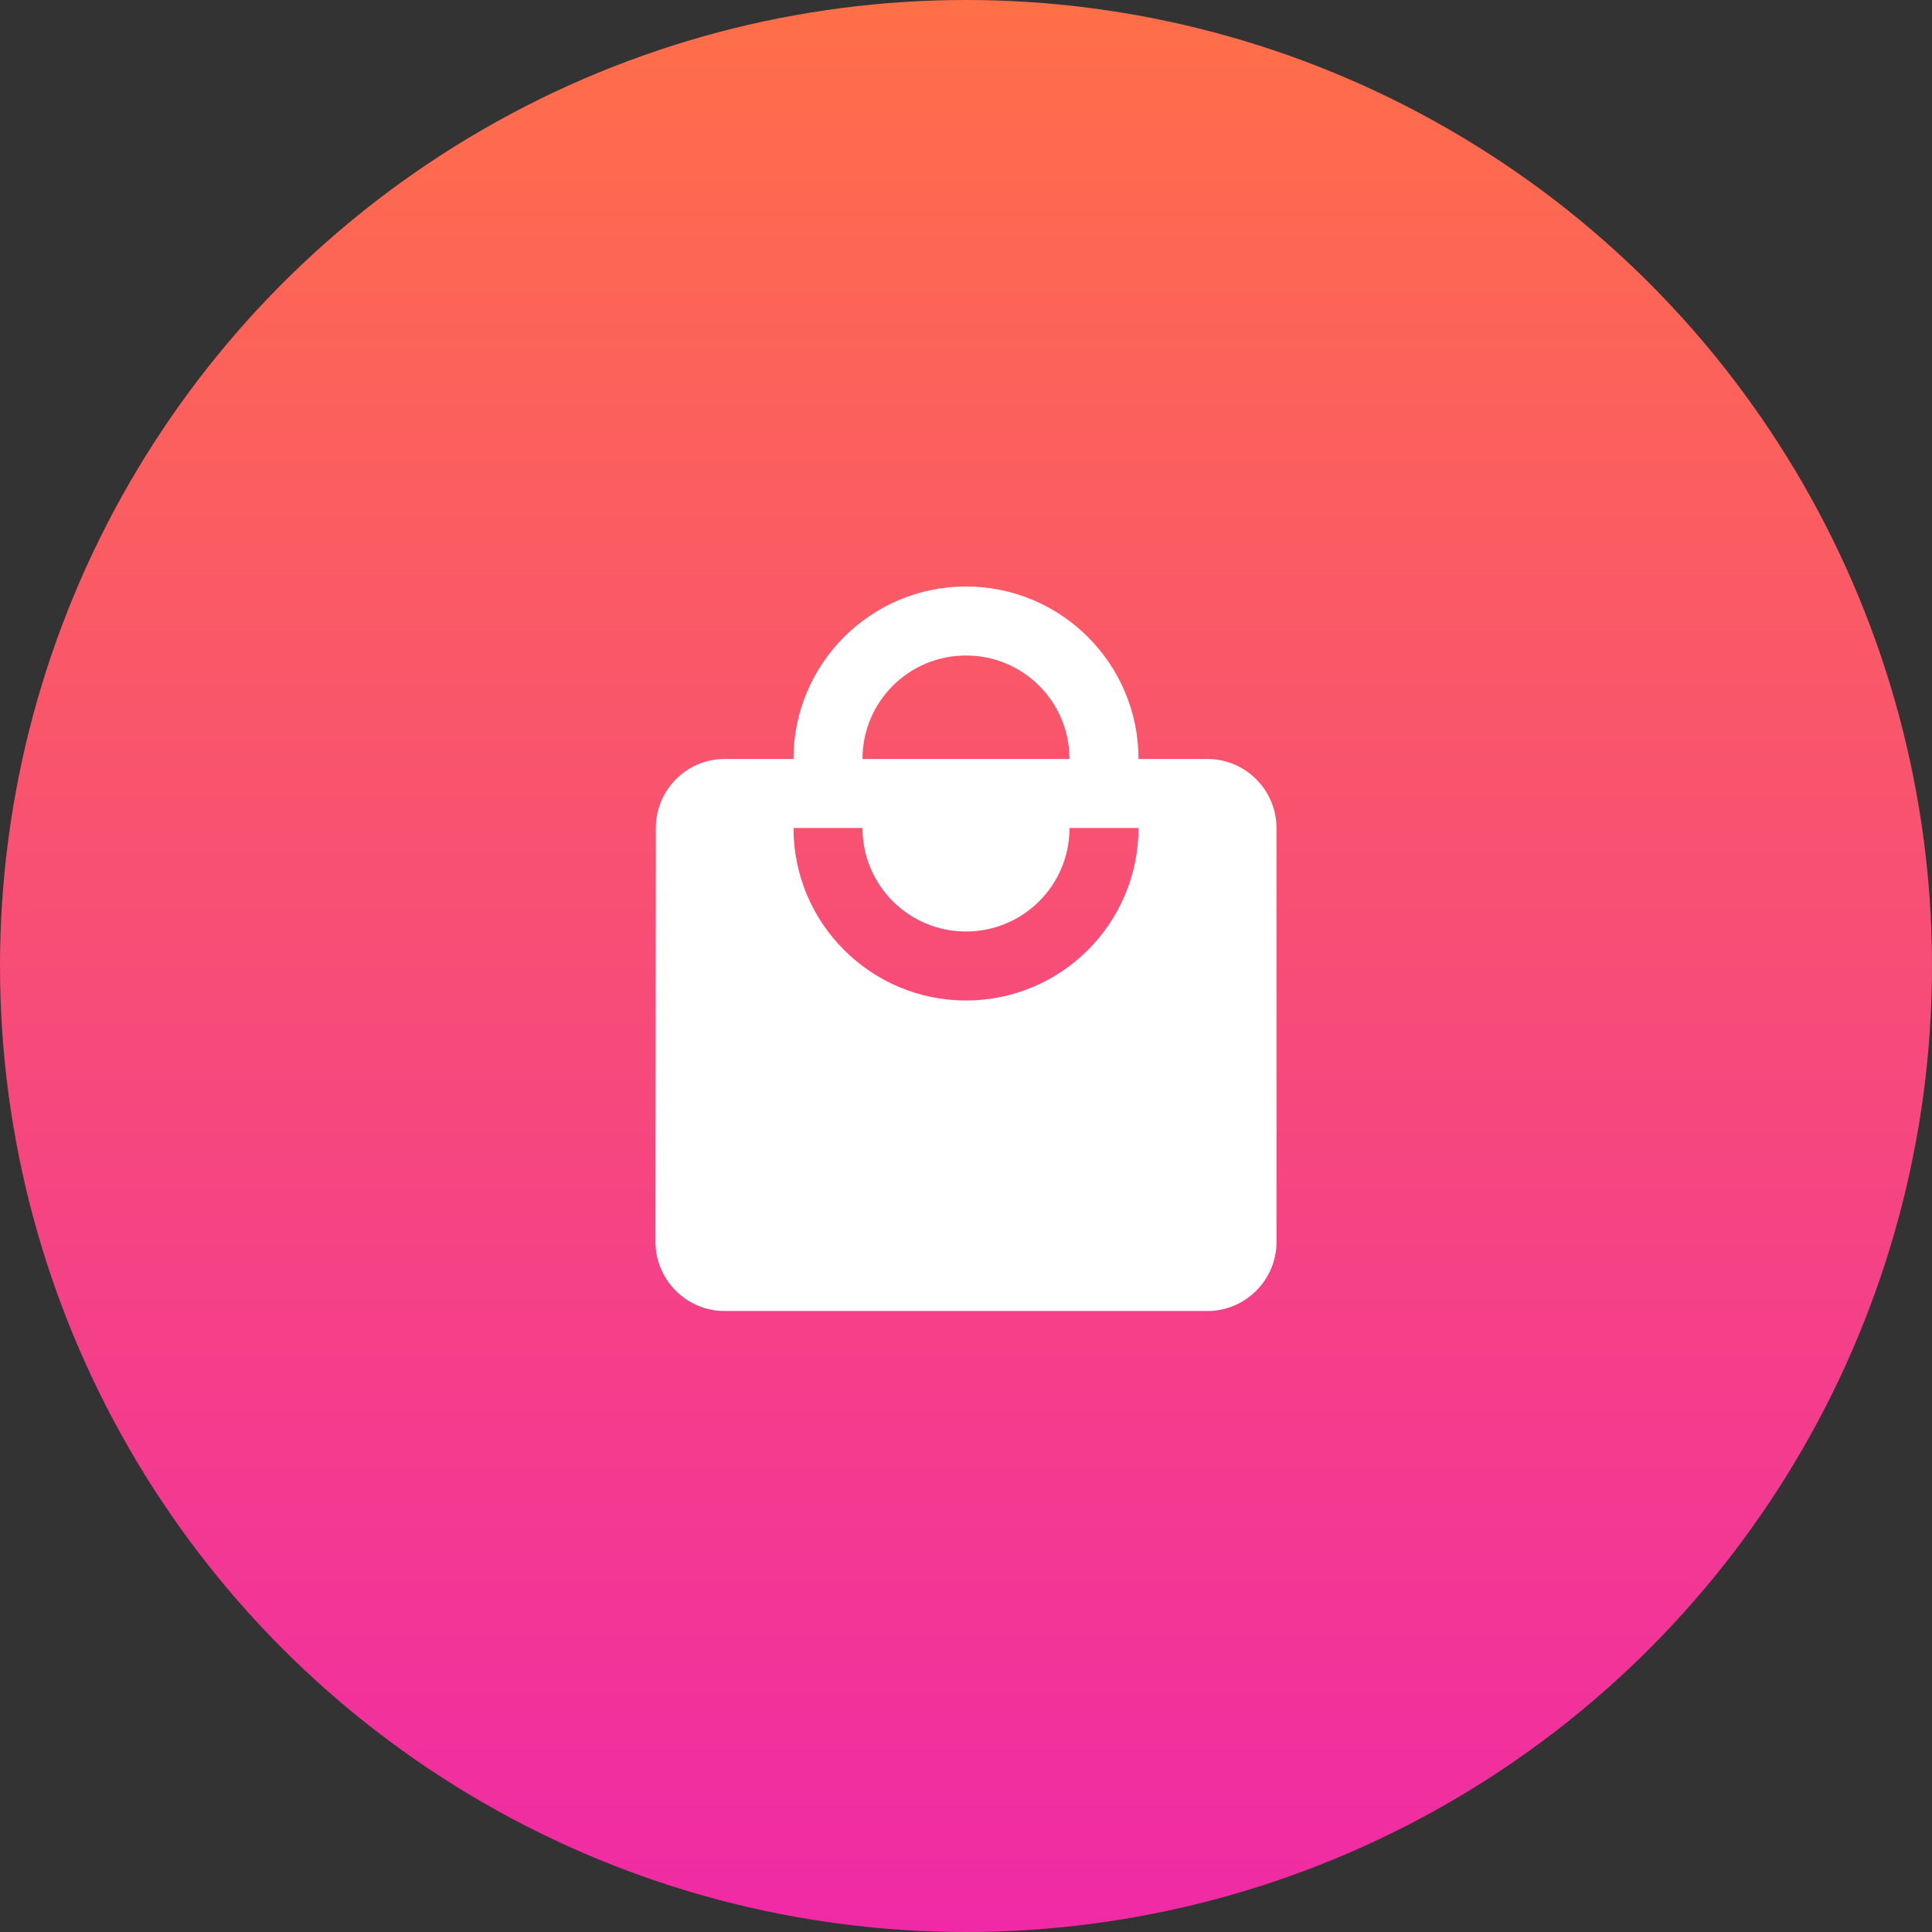
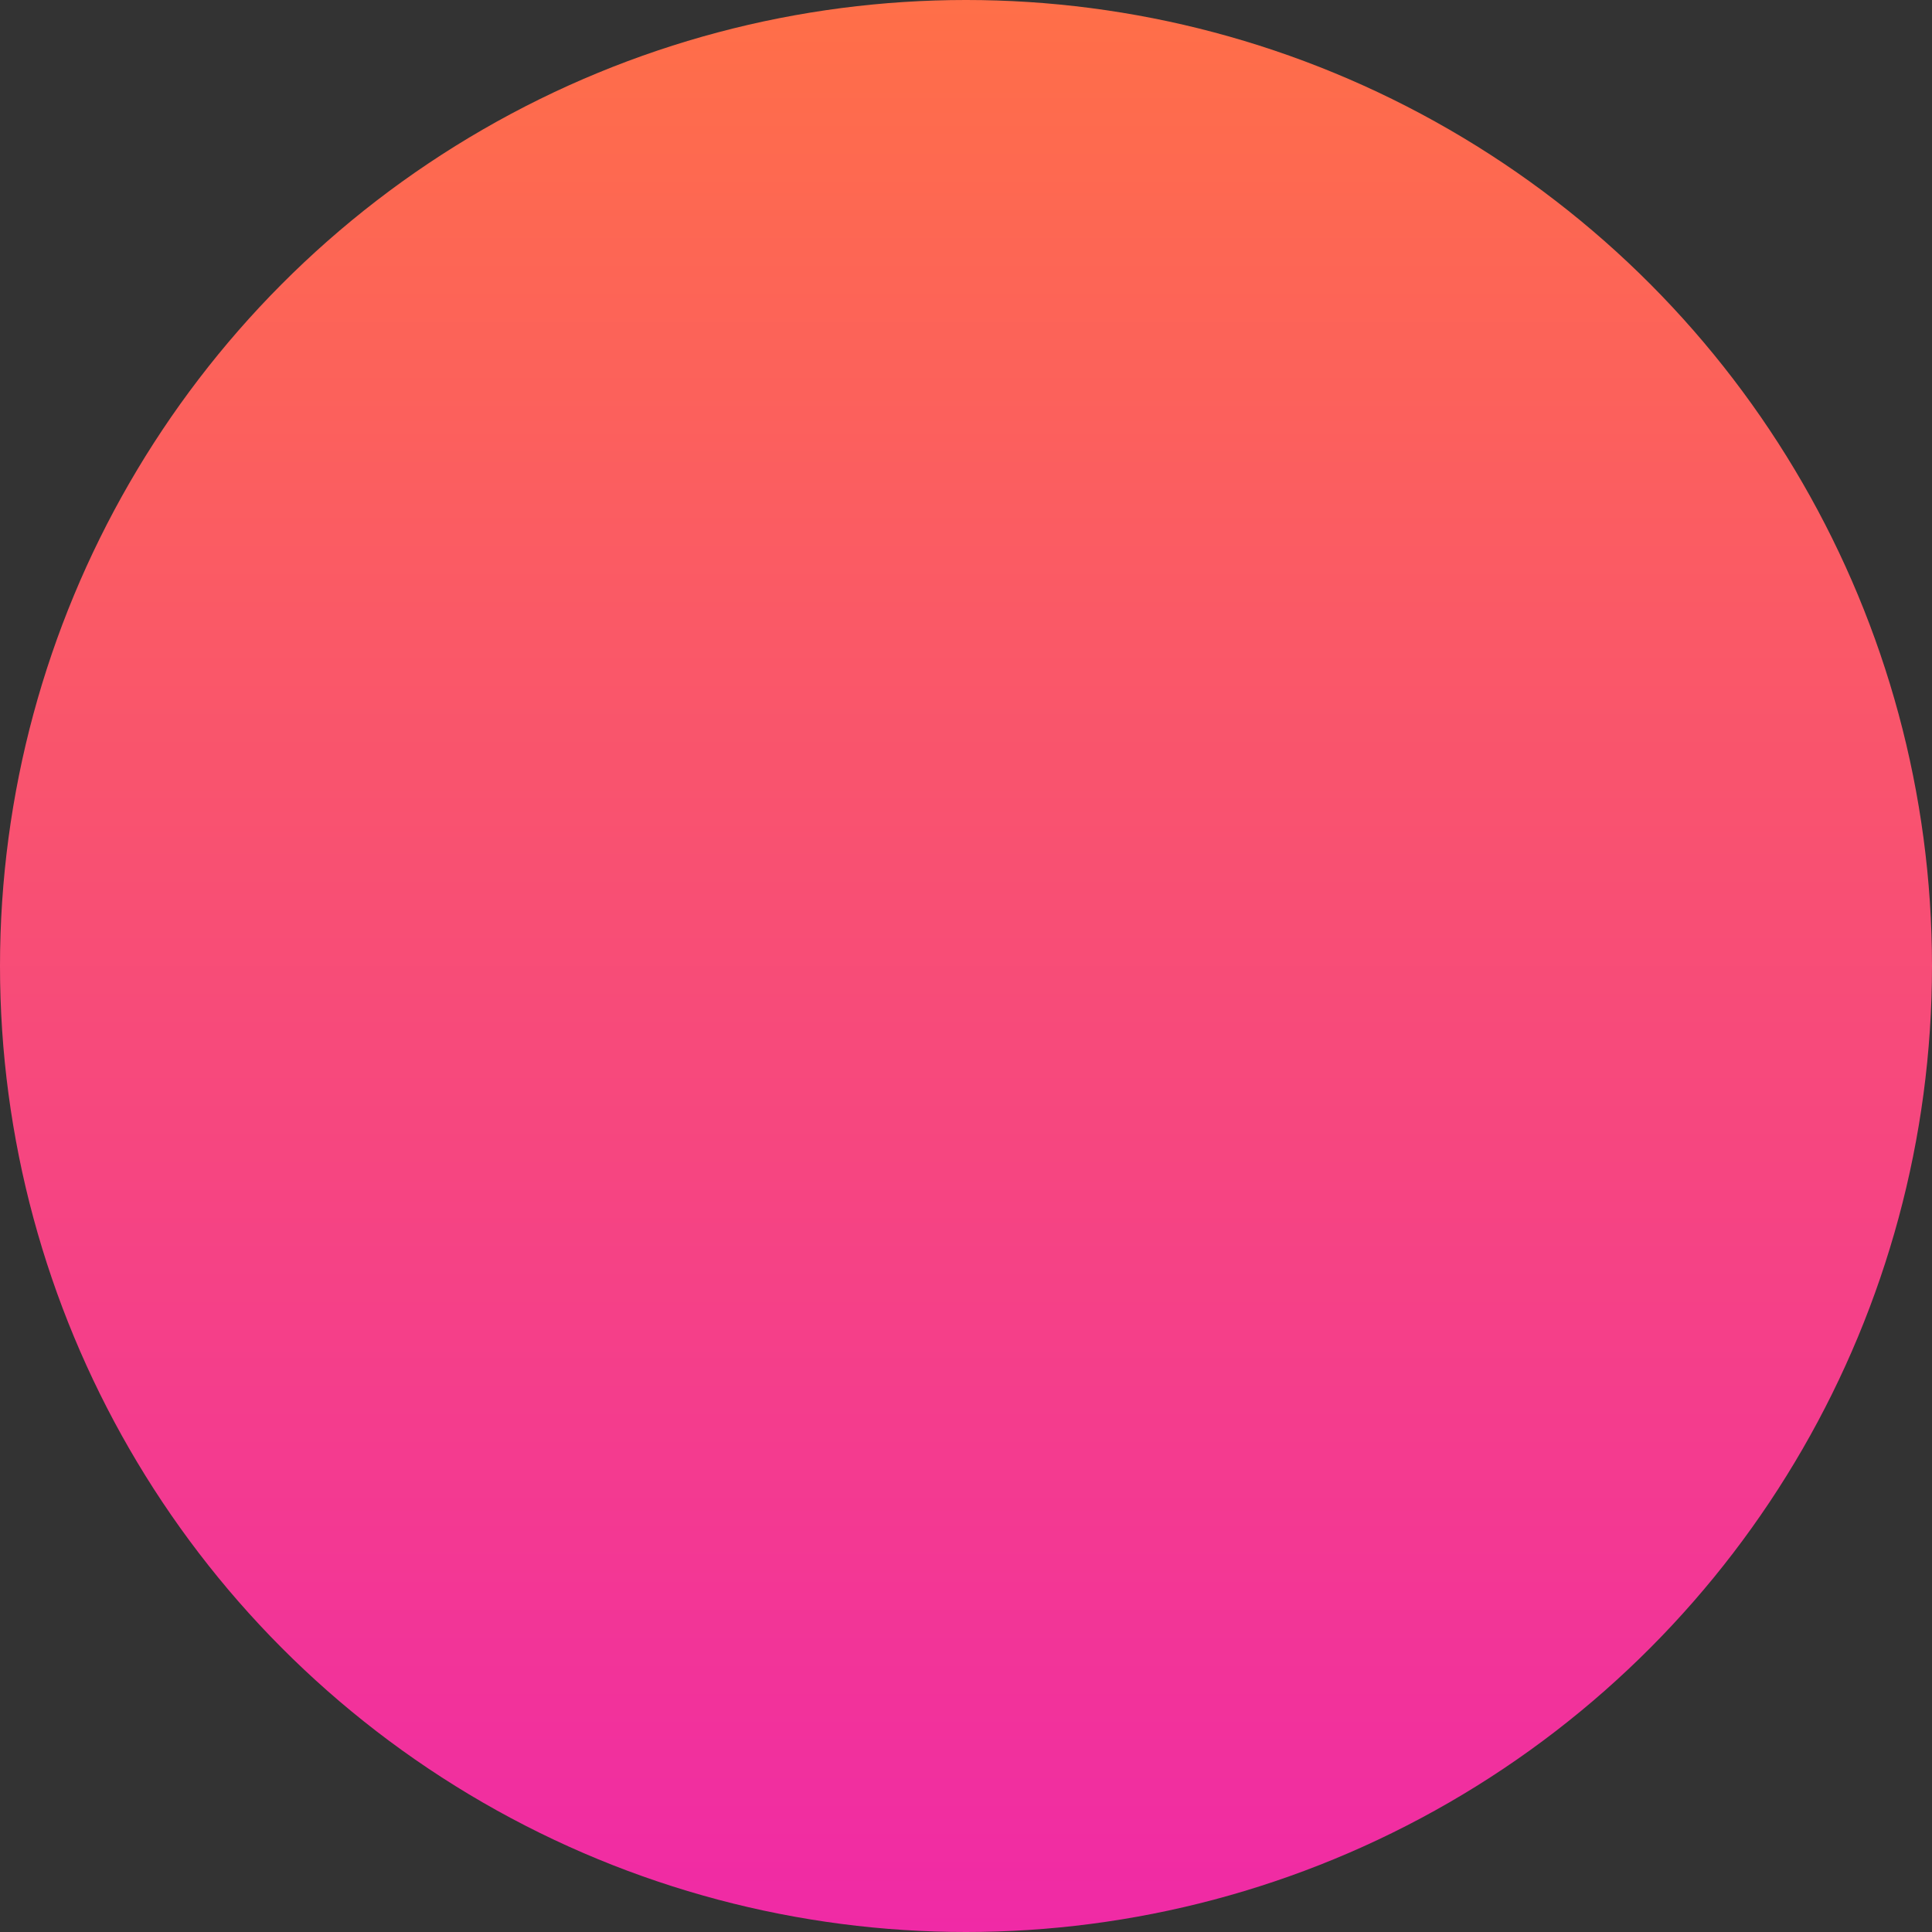
<svg xmlns="http://www.w3.org/2000/svg" width="56" height="56" viewBox="0 0 56 56" fill="none">
  <rect x="0" y="0" width="56" height="56" fill="#333333" stroke="none" />
  <circle cx="28" cy="28" r="28" fill="url(#paint0_linear_0_238)" />
-   <path fill-rule="evenodd" clip-rule="evenodd" d="M35 22H33C33 19.24 30.76 17 28 17C25.24 17 23 19.24 23 22H21C19.9 22 19.01 22.9 19.01 24L19 36C19 37.1 19.9 38 21 38H35C36.1 38 37 37.1 37 36V24C37 22.9 36.1 22 35 22ZM28 19C29.66 19 31 20.34 31 22H25C25 20.34 26.34 19 28 19ZM28 29C25.24 29 23 26.76 23 24H25C25 25.66 26.34 27 28 27C29.66 27 31 25.66 31 24H33C33 26.76 30.76 29 28 29Z" fill="white" />
  <mask id="mask0_0_238" style="mask-type:alpha" maskUnits="userSpaceOnUse" x="19" y="17" width="18" height="21">
    <path fill-rule="evenodd" clip-rule="evenodd" d="M35 22H33C33 19.24 30.76 17 28 17C25.24 17 23 19.24 23 22H21C19.9 22 19.01 22.9 19.01 24L19 36C19 37.1 19.9 38 21 38H35C36.1 38 37 37.1 37 36V24C37 22.9 36.1 22 35 22ZM28 19C29.66 19 31 20.34 31 22H25C25 20.34 26.34 19 28 19ZM28 29C25.24 29 23 26.76 23 24H25C25 25.66 26.34 27 28 27C29.66 27 31 25.66 31 24H33C33 26.76 30.76 29 28 29Z" fill="white" />
  </mask>
  <g mask="url(#mask0_0_238)">
</g>
  <defs>
    <linearGradient id="paint0_linear_0_238" x1="0" y1="0" x2="0" y2="56" gradientUnits="userSpaceOnUse">
      <stop stop-color="#FF6F48" />
      <stop offset="1" stop-color="#F02AA6" />
    </linearGradient>
  </defs>
</svg>